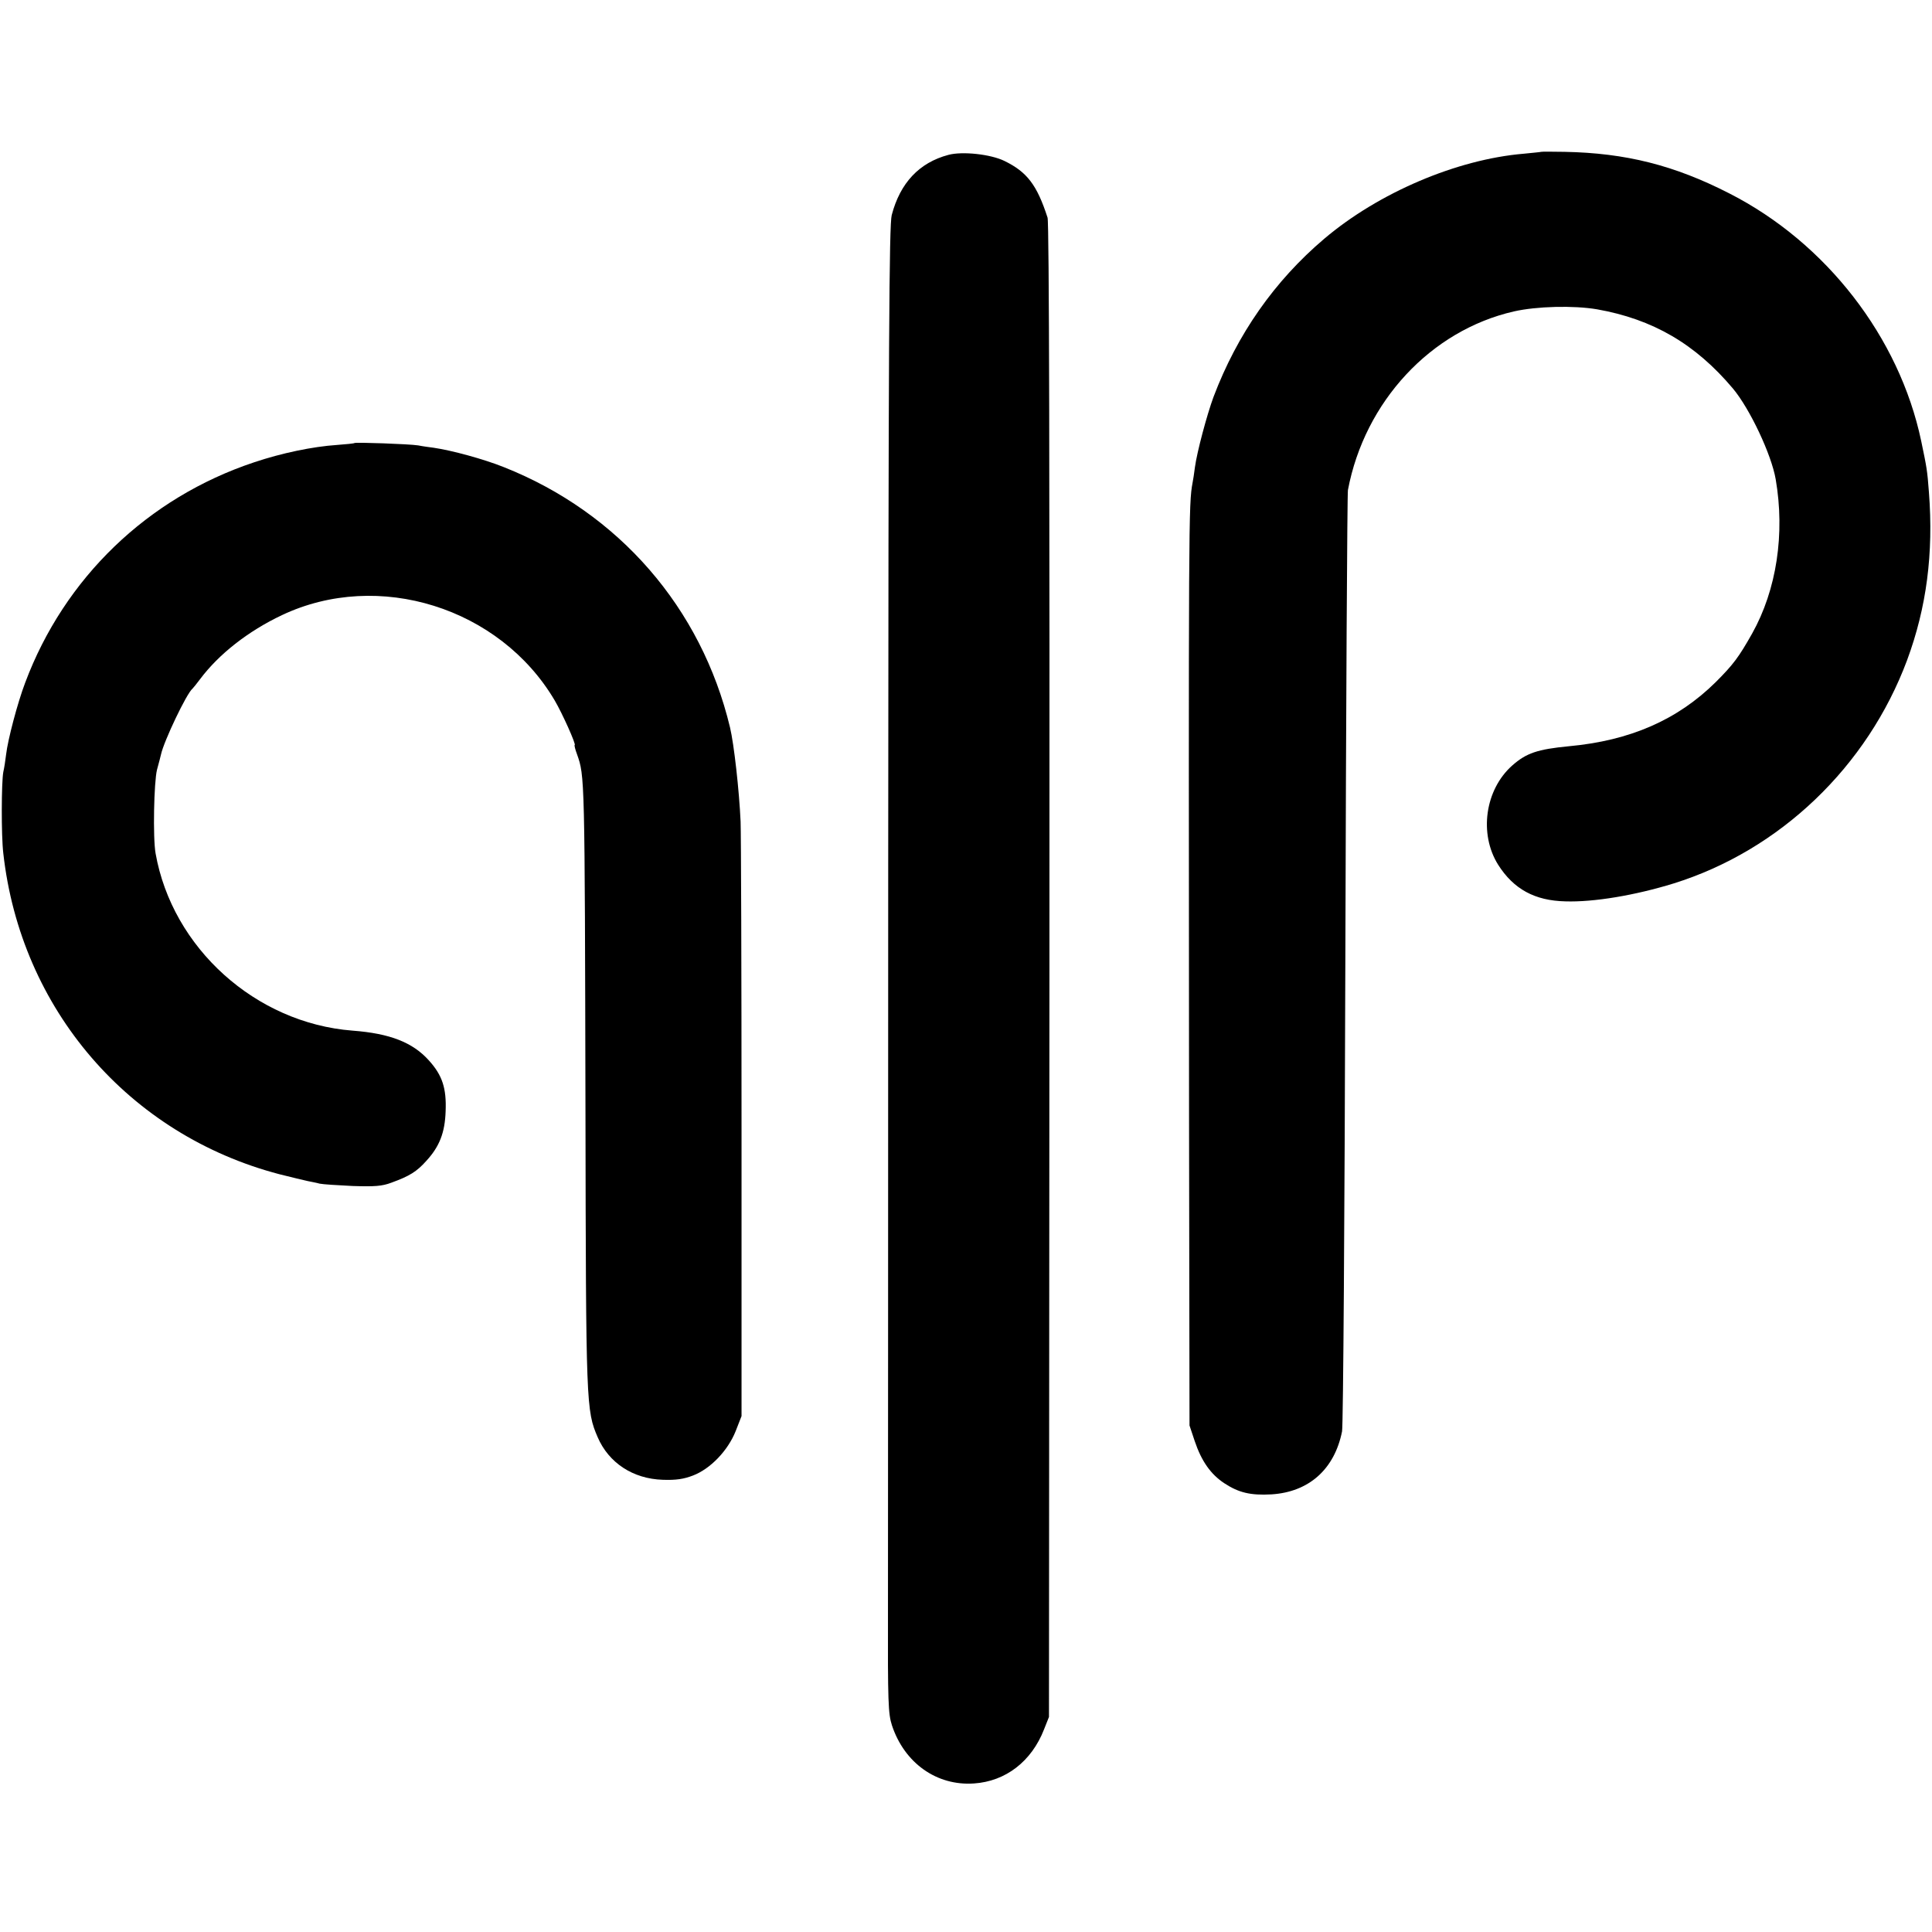
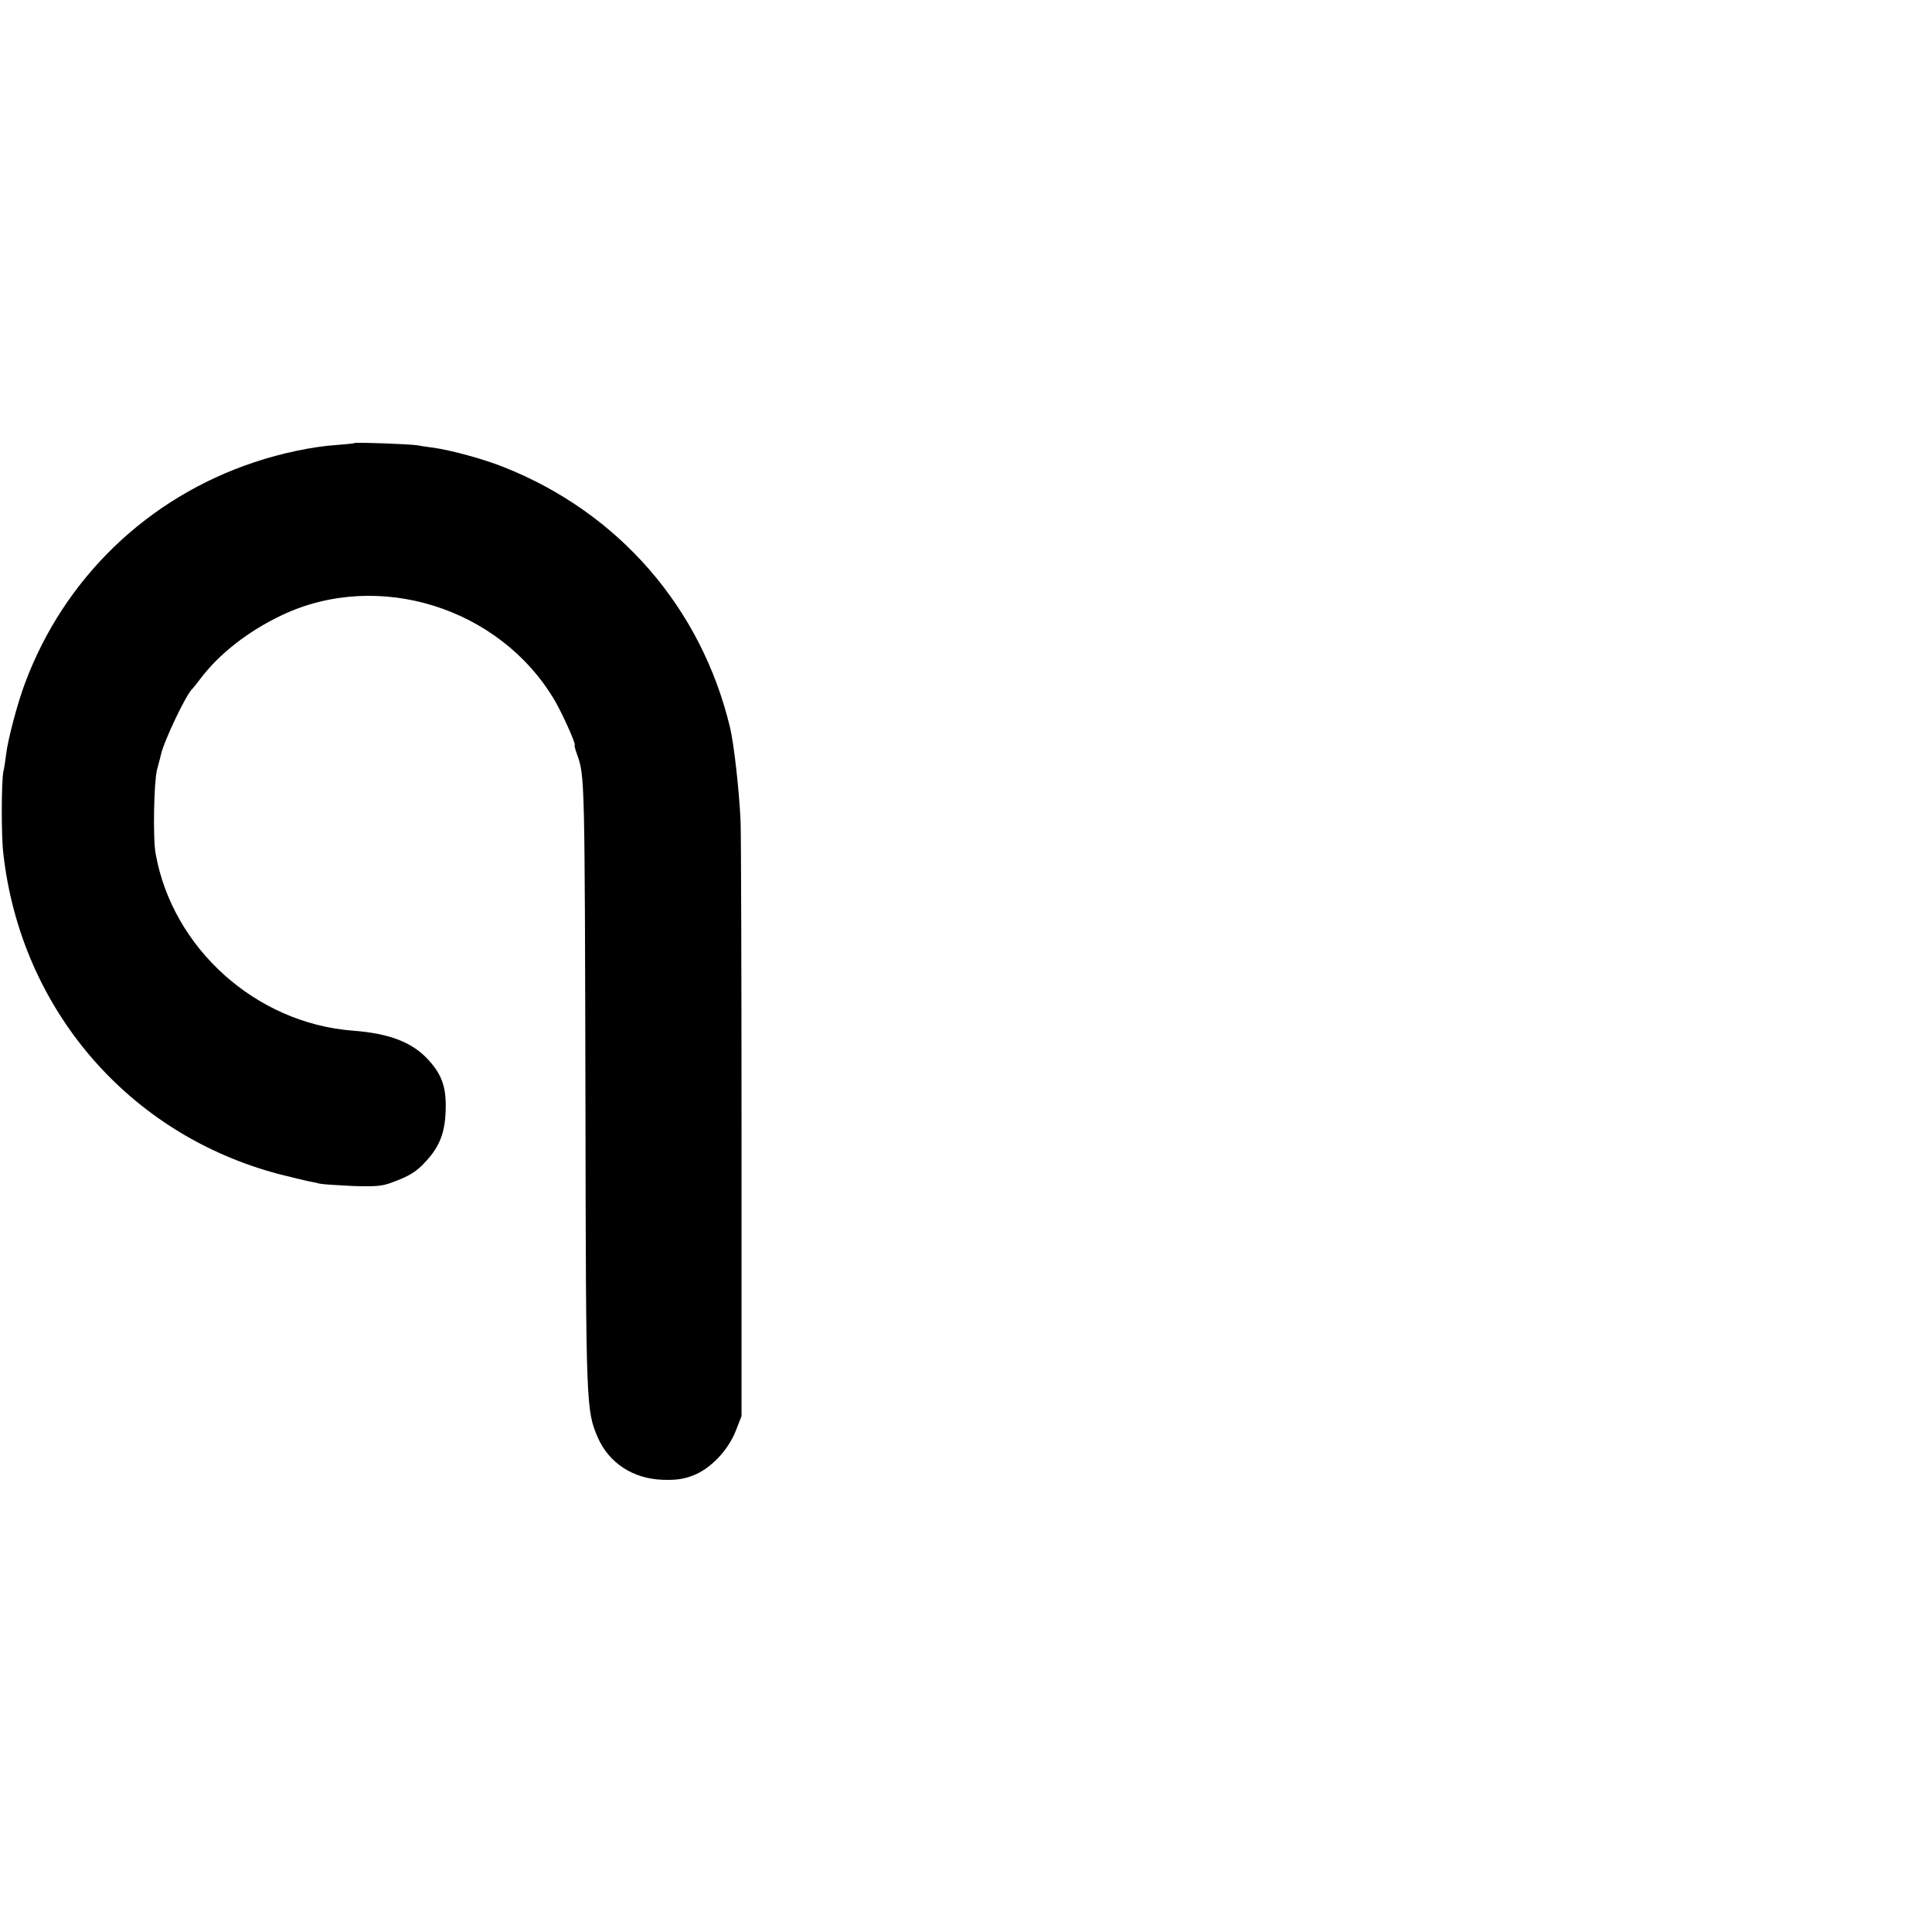
<svg xmlns="http://www.w3.org/2000/svg" version="1.0" width="822pt" height="822pt" viewBox="0 0 822 822" preserveAspectRatio="xMidYMid meet">
  <g transform="translate(0,822) scale(0.1,-0.1)" fill="#000000" stroke="none">
-     <path d="M6557 7574 c-1 -1 -35 -4 -74 -8 -285 -24 -618 -166 -849 -362 -212 -180 -370 -406 -471 -673 -28 -76 -70 -233 -79 -299 -3 -26 -8 -55 -10 -66 -17 -91 -17 -145 -15 -2696 l2 -1315 22 -66 c29 -86 68 -141 125 -179 62 -41 113 -53 202 -48 159 10 268 107 300 268 5 25 11 922 14 2010 3 1081 8 1979 11 1995 71 376 352 679 706 760 97 22 254 26 354 9 237 -42 418 -147 578 -337 72 -86 164 -281 182 -386 40 -232 4 -470 -100 -656 -57 -101 -80 -132 -155 -207 -163 -161 -364 -249 -625 -273 -134 -13 -181 -29 -241 -82 -116 -103 -142 -291 -60 -422 66 -104 156 -153 286 -156 121 -4 298 26 460 76 453 141 825 497 994 950 83 224 113 455 93 714 -7 94 -9 104 -33 219 -93 441 -404 843 -816 1053 -234 120 -441 172 -701 177 -53 1 -98 1 -100 0z" />
-     <path d="M4035 7561 c-124 -33 -205 -119 -241 -256 -11 -41 -14 -539 -15 -2770 0 -1496 -1 -2918 -1 -3161 -1 -397 1 -446 17 -495 53 -160 190 -258 349 -247 135 9 245 94 298 230 l21 53 2 3174 c1 2107 -1 3184 -8 3205 -45 139 -87 194 -183 241 -59 29 -180 42 -239 26z" />
    <path d="M1508 6335 c-2 -2 -34 -5 -73 -8 -105 -7 -238 -35 -354 -74 -453 -151 -807 -492 -974 -938 -32 -84 -74 -243 -81 -305 -3 -25 -8 -58 -12 -75 -8 -43 -9 -269 0 -345 74 -664 534 -1198 1175 -1366 52 -13 106 -26 120 -29 14 -3 37 -7 51 -11 14 -3 77 -7 140 -10 94 -3 125 -1 165 14 77 28 108 47 149 93 56 61 79 120 82 211 4 98 -14 153 -71 216 -69 77 -166 115 -325 127 -413 32 -767 352 -838 754 -12 67 -7 304 6 356 8 28 15 57 17 65 12 56 109 260 134 280 3 3 18 21 32 40 80 107 205 205 349 273 410 194 927 32 1160 -363 32 -54 93 -190 85 -190 -2 0 2 -18 10 -39 33 -94 33 -84 36 -1525 2 -1247 3 -1267 52 -1381 47 -109 150 -177 277 -181 56 -2 89 3 128 18 74 28 149 106 182 189 l25 64 0 1220 c0 671 -2 1261 -4 1310 -6 132 -28 329 -45 400 -122 509 -473 913 -961 1107 -87 35 -224 72 -300 83 -16 2 -46 6 -66 10 -38 6 -266 14 -271 10z" />
  </g>
</svg>